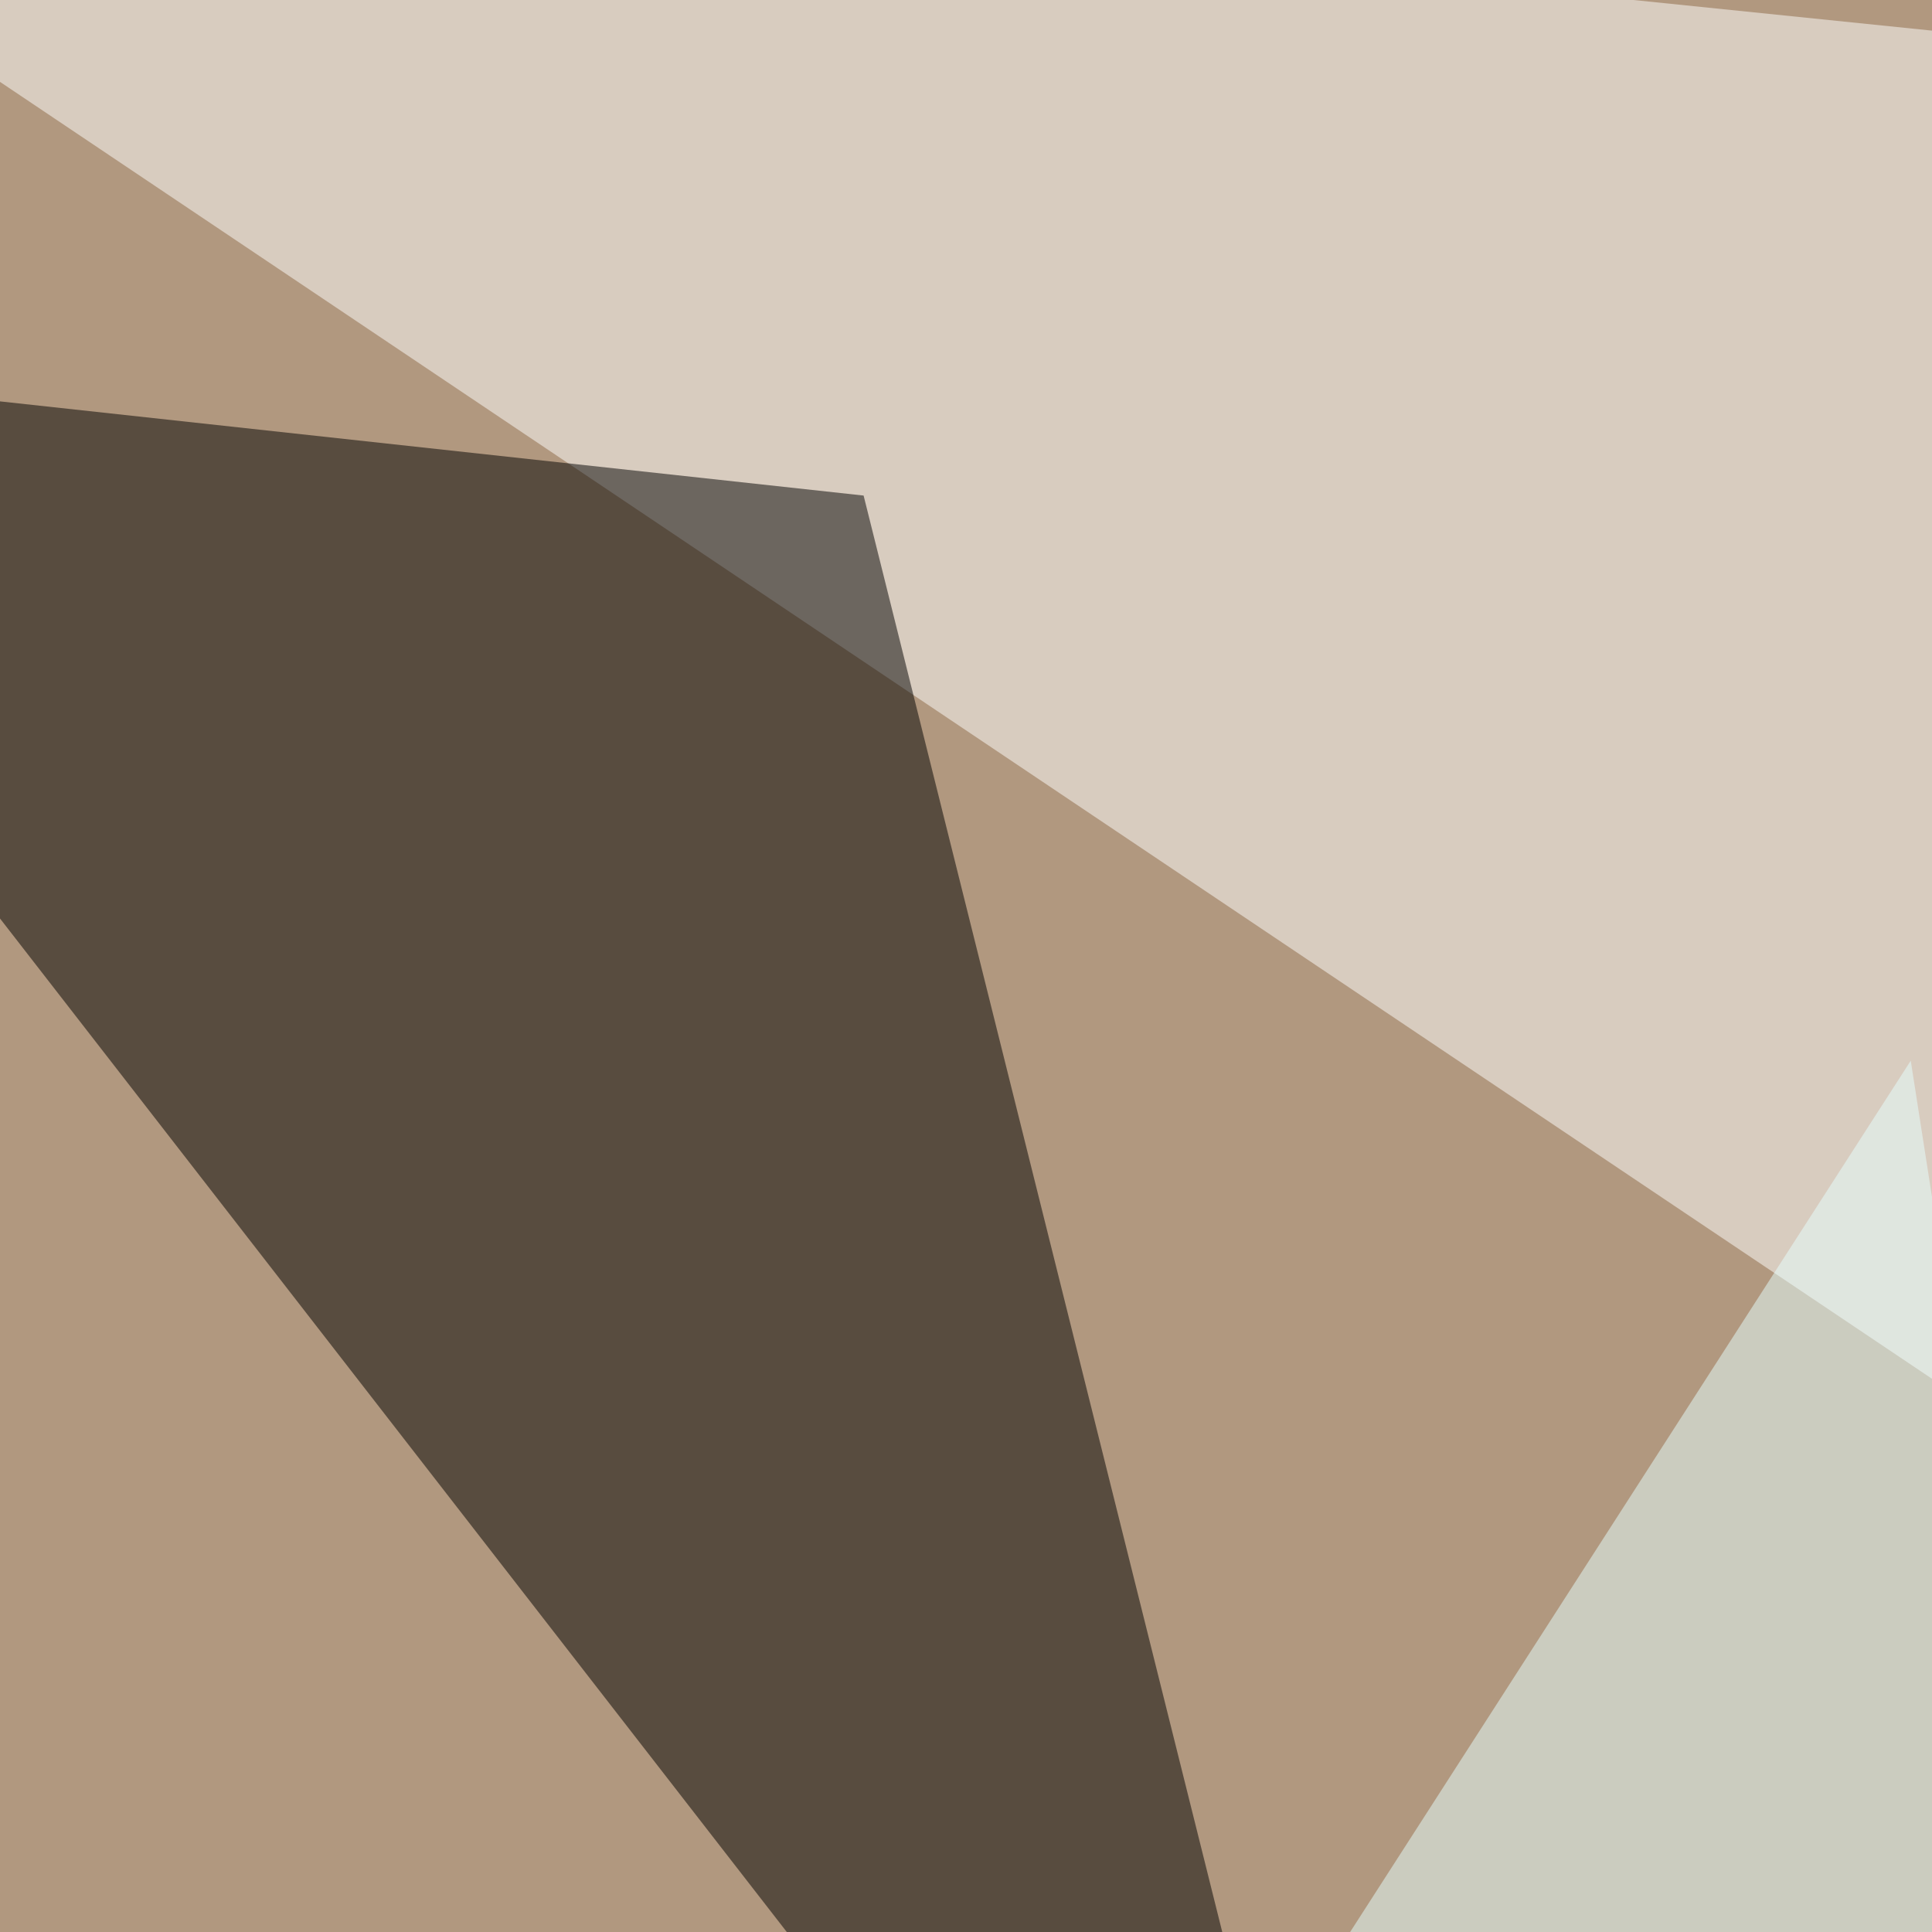
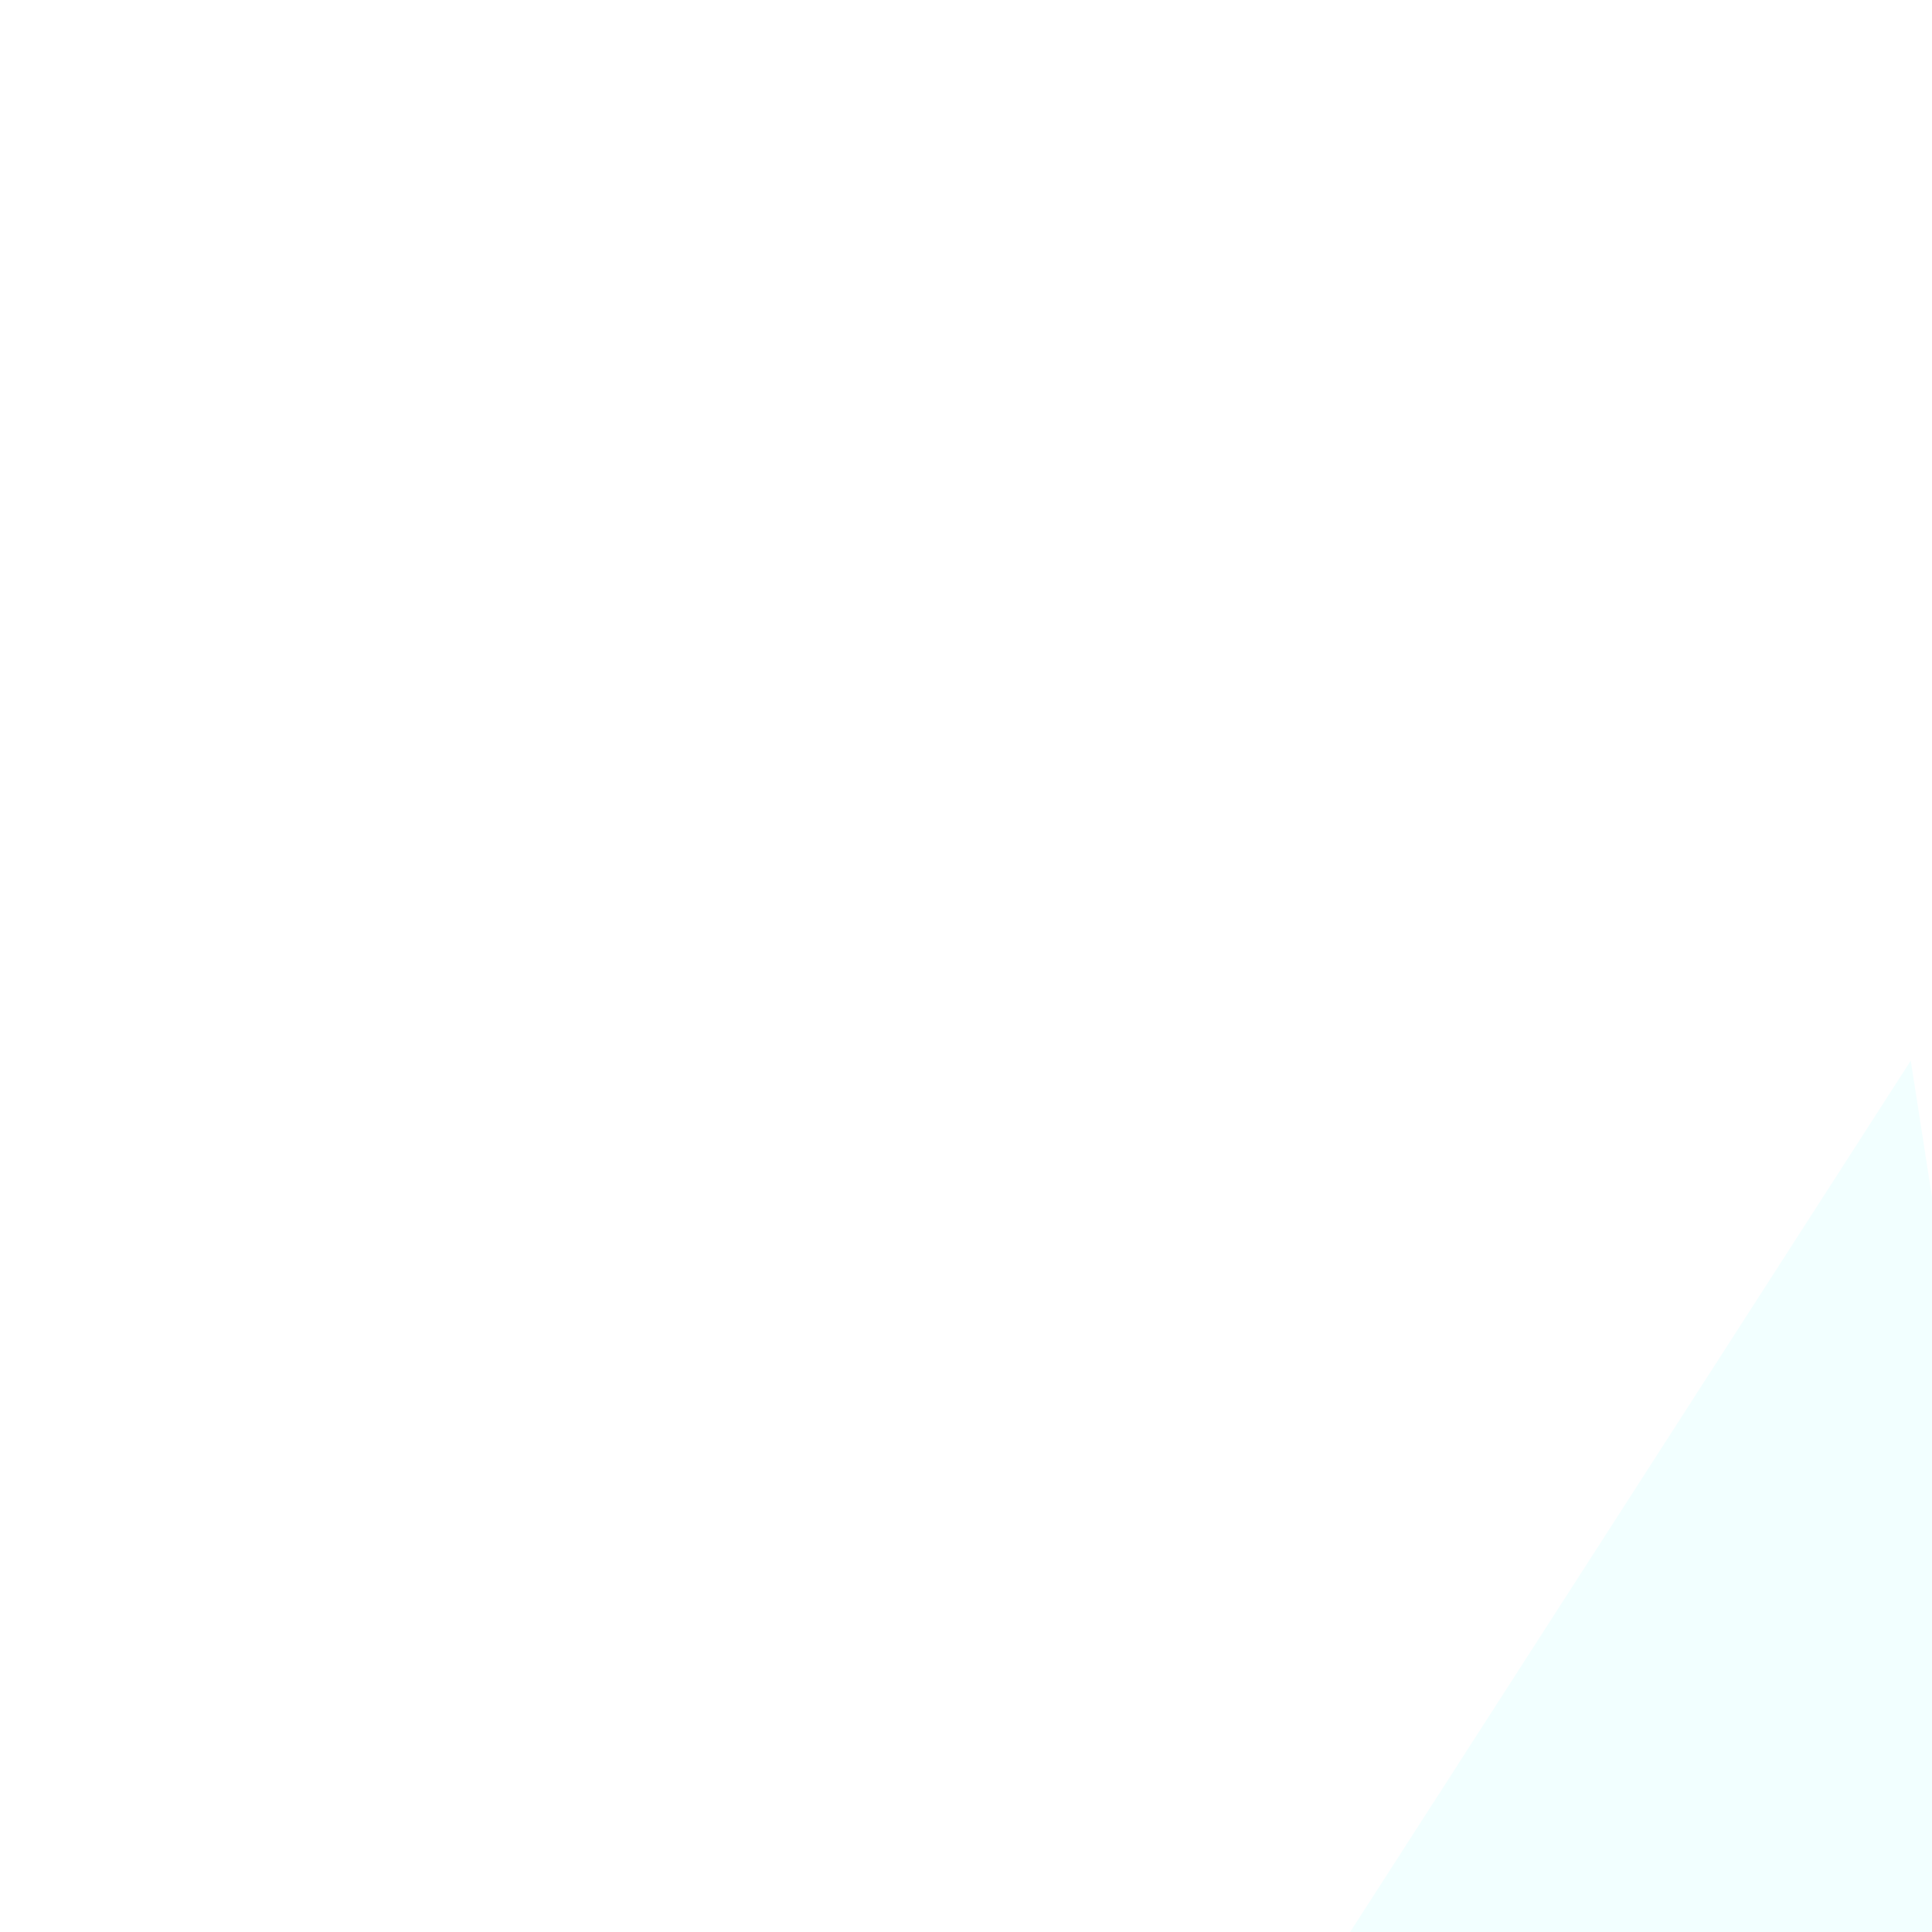
<svg xmlns="http://www.w3.org/2000/svg" width="200" height="200">
  <filter id="a">
    <feGaussianBlur stdDeviation="55" />
  </filter>
-   <rect width="100%" height="100%" fill="#b1987f" />
  <g filter="url(#a)">
    <g fill-opacity=".5">
-       <path fill="#fff" d="M605 414.6L-45.4-22 640 48.3z" />
-       <path fill="#5b1400" d="M461.4 399.9l213.9 395.5-720.7-55.7z" />
-       <path d="M89.4 51.3L-45.4 36.6l193.3 249z" />
      <path fill="#e6ffff" d="M247.6 429.2l-293 58.6 243.2-378z" />
    </g>
  </g>
</svg>